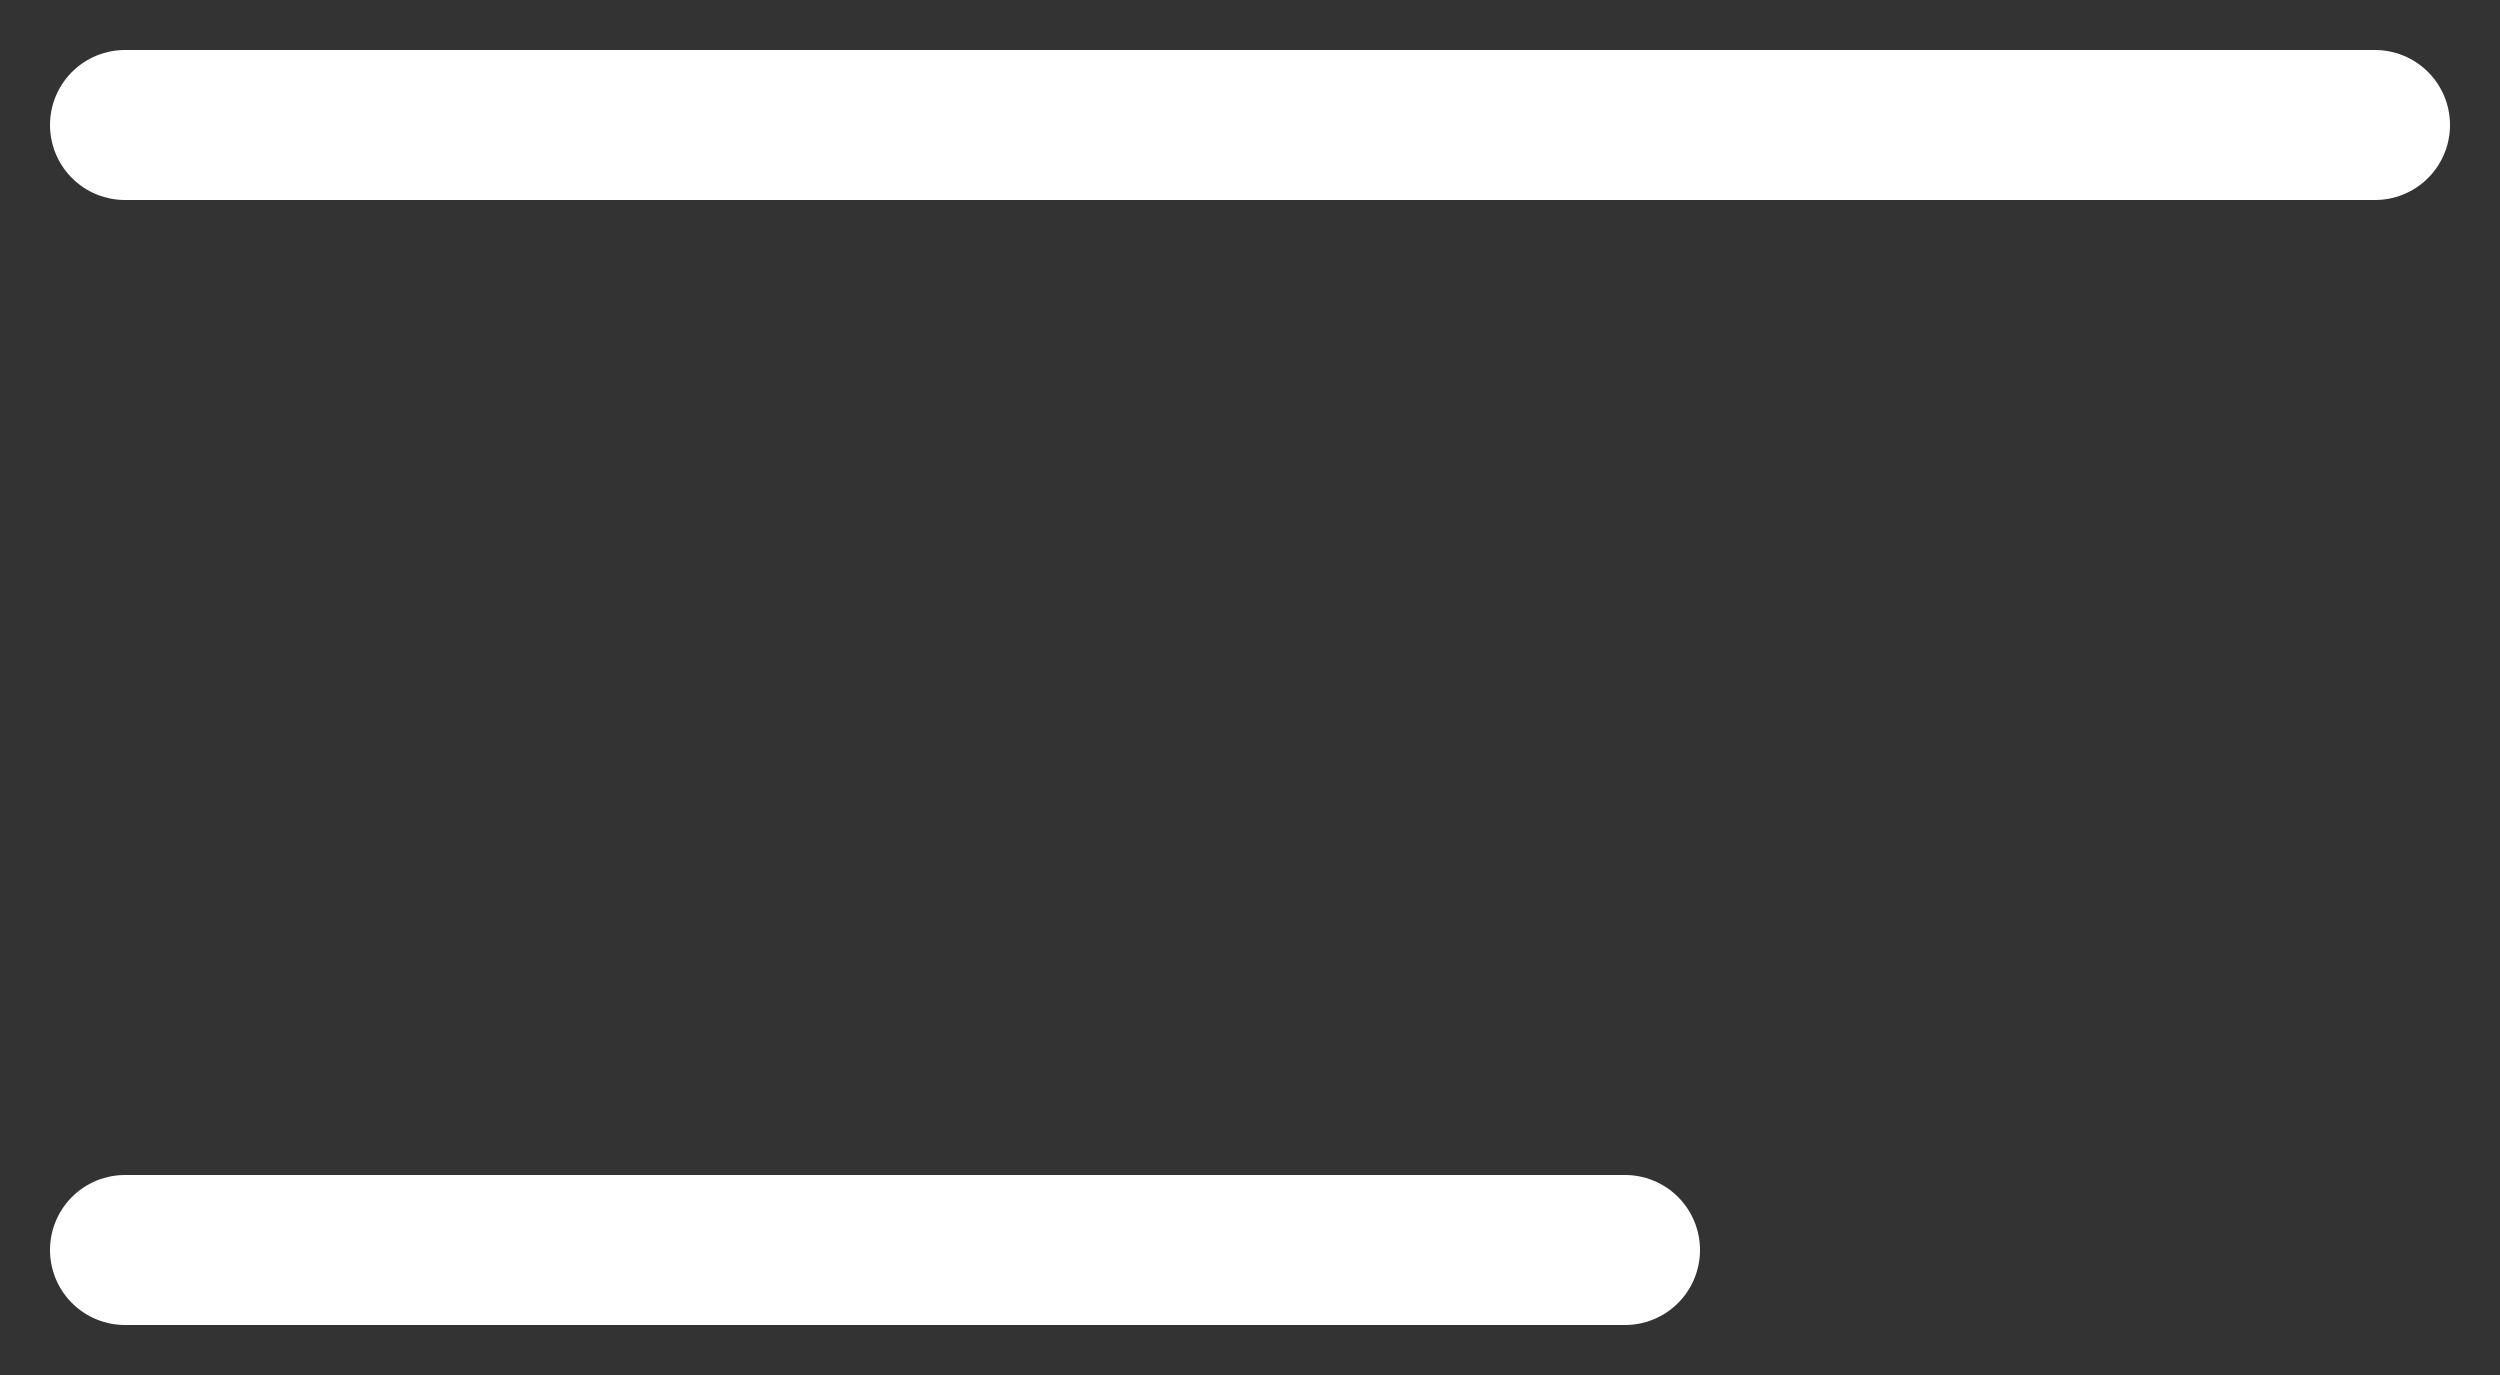
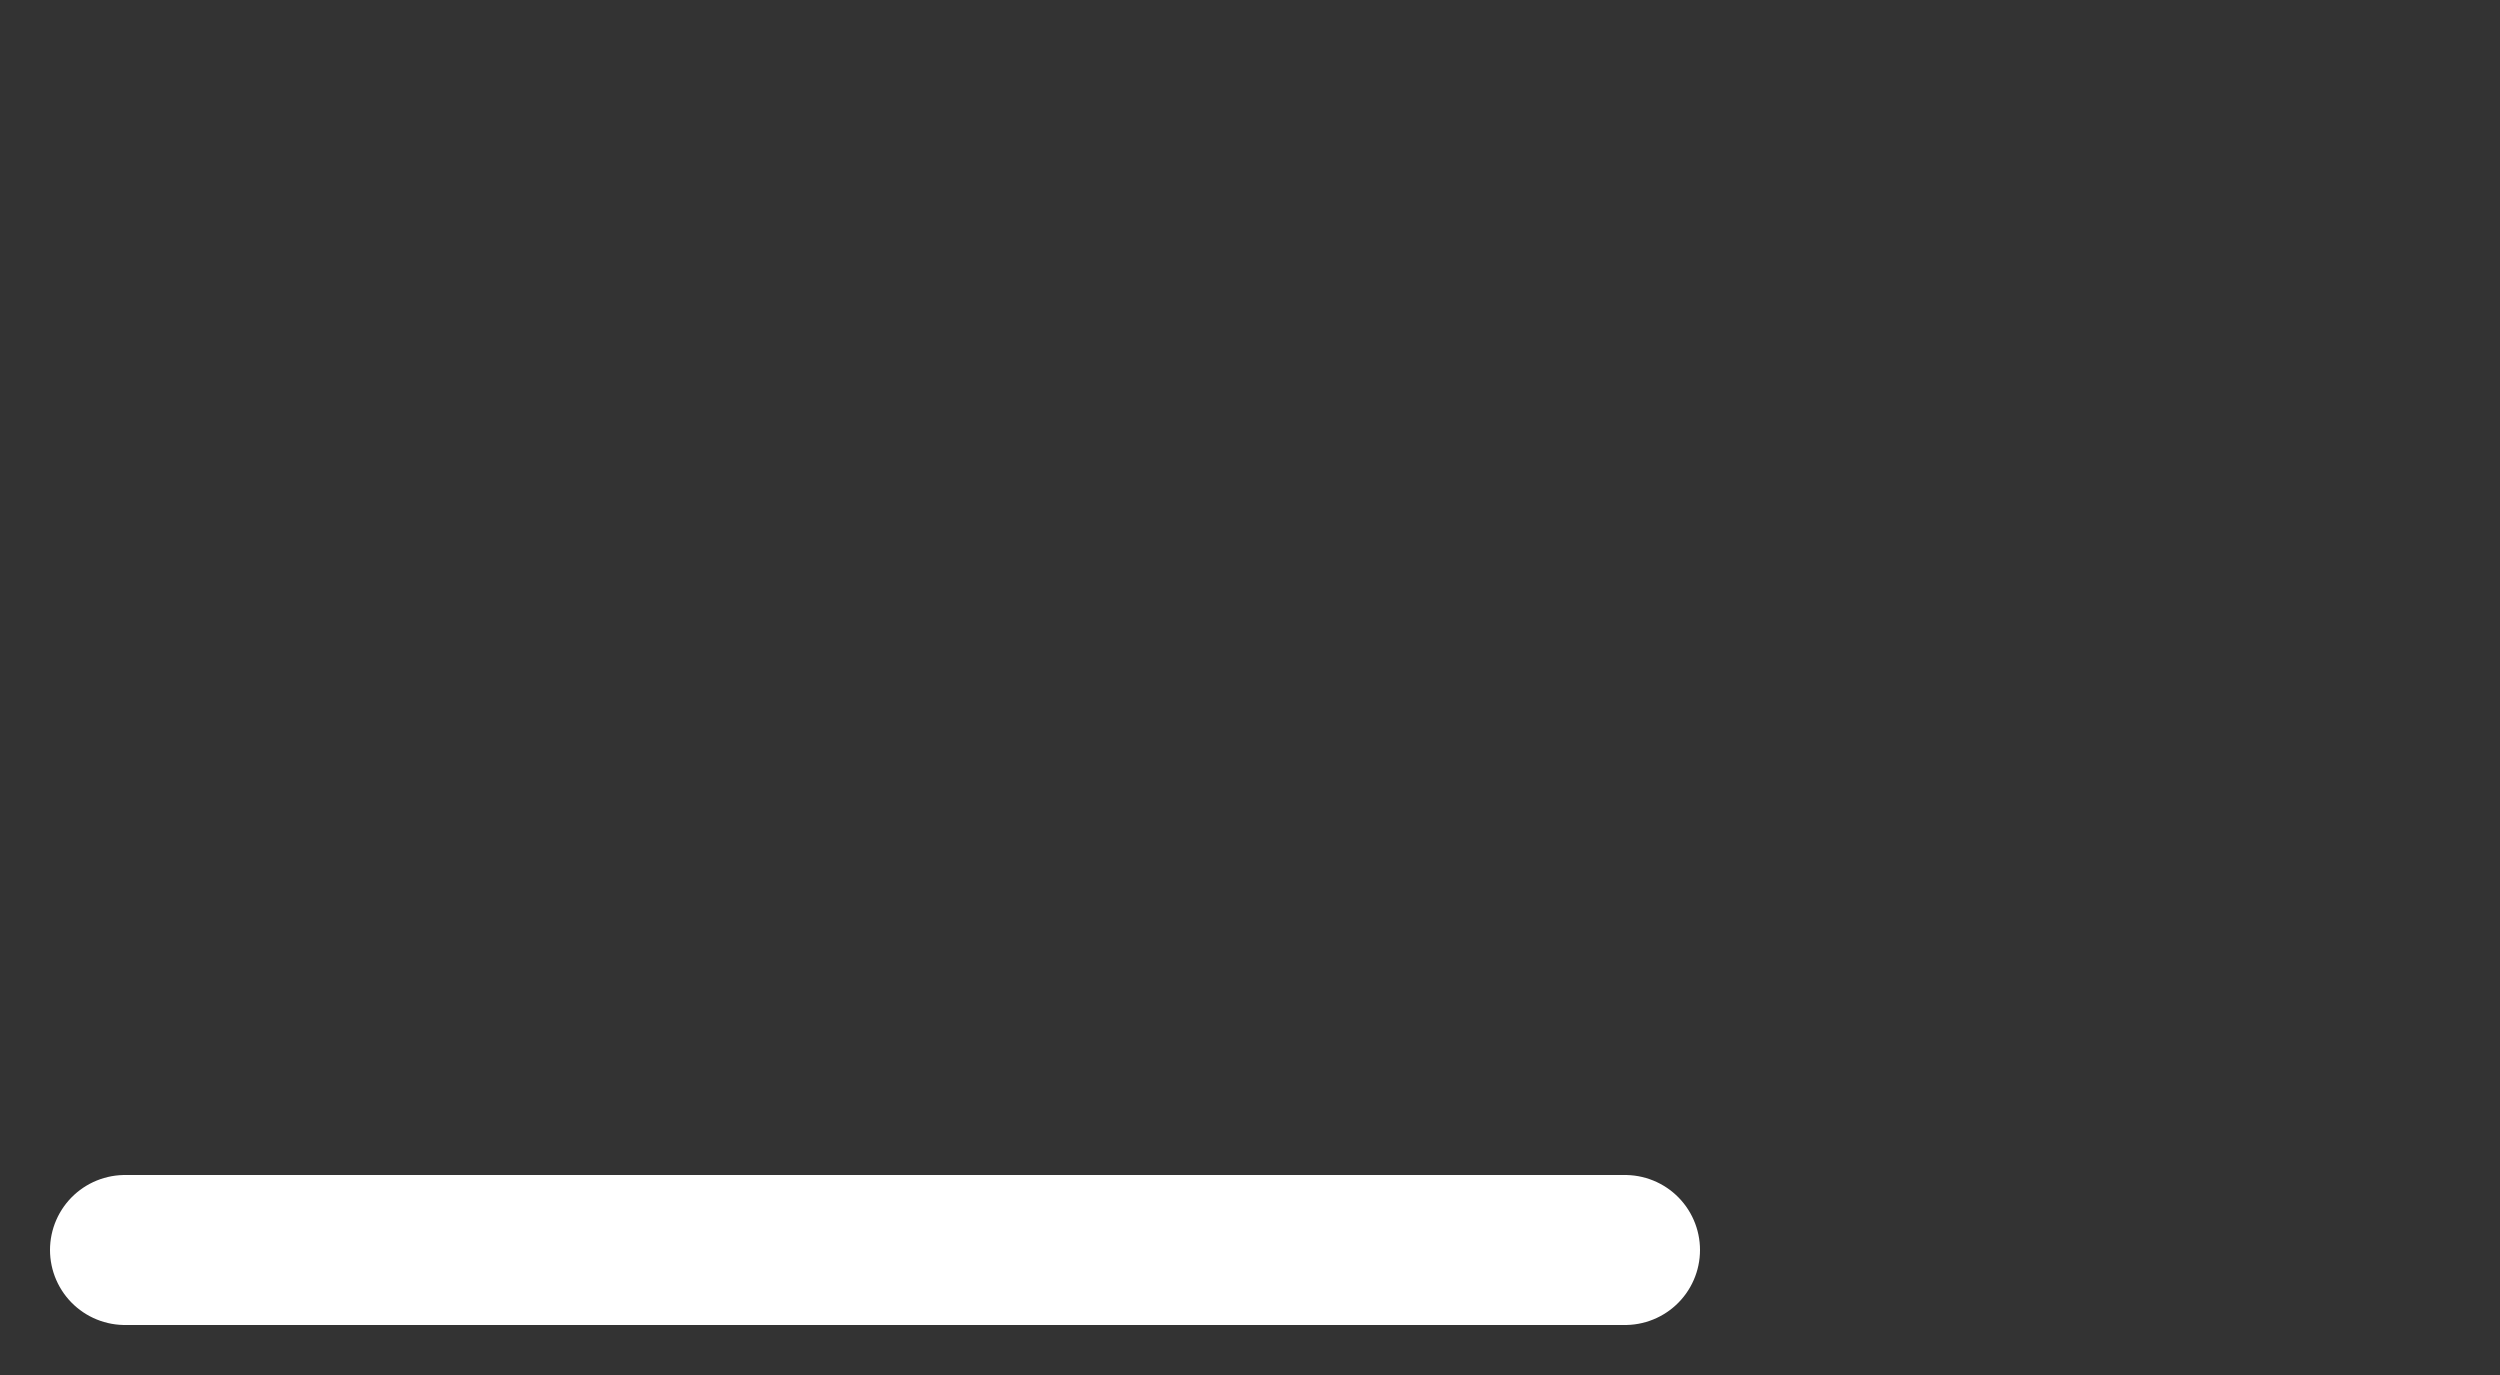
<svg xmlns="http://www.w3.org/2000/svg" width="20" height="11" viewBox="0 0 20 11" fill="none">
  <rect x="0" y="0" width="20" height="11" fill="#333333" stroke="none" />
-   <path d="M1 1H19" stroke="white" stroke-width="1.2" stroke-linecap="round" />
  <path d="M1 10H13" stroke="white" stroke-width="1.2" stroke-linecap="round" />
</svg>